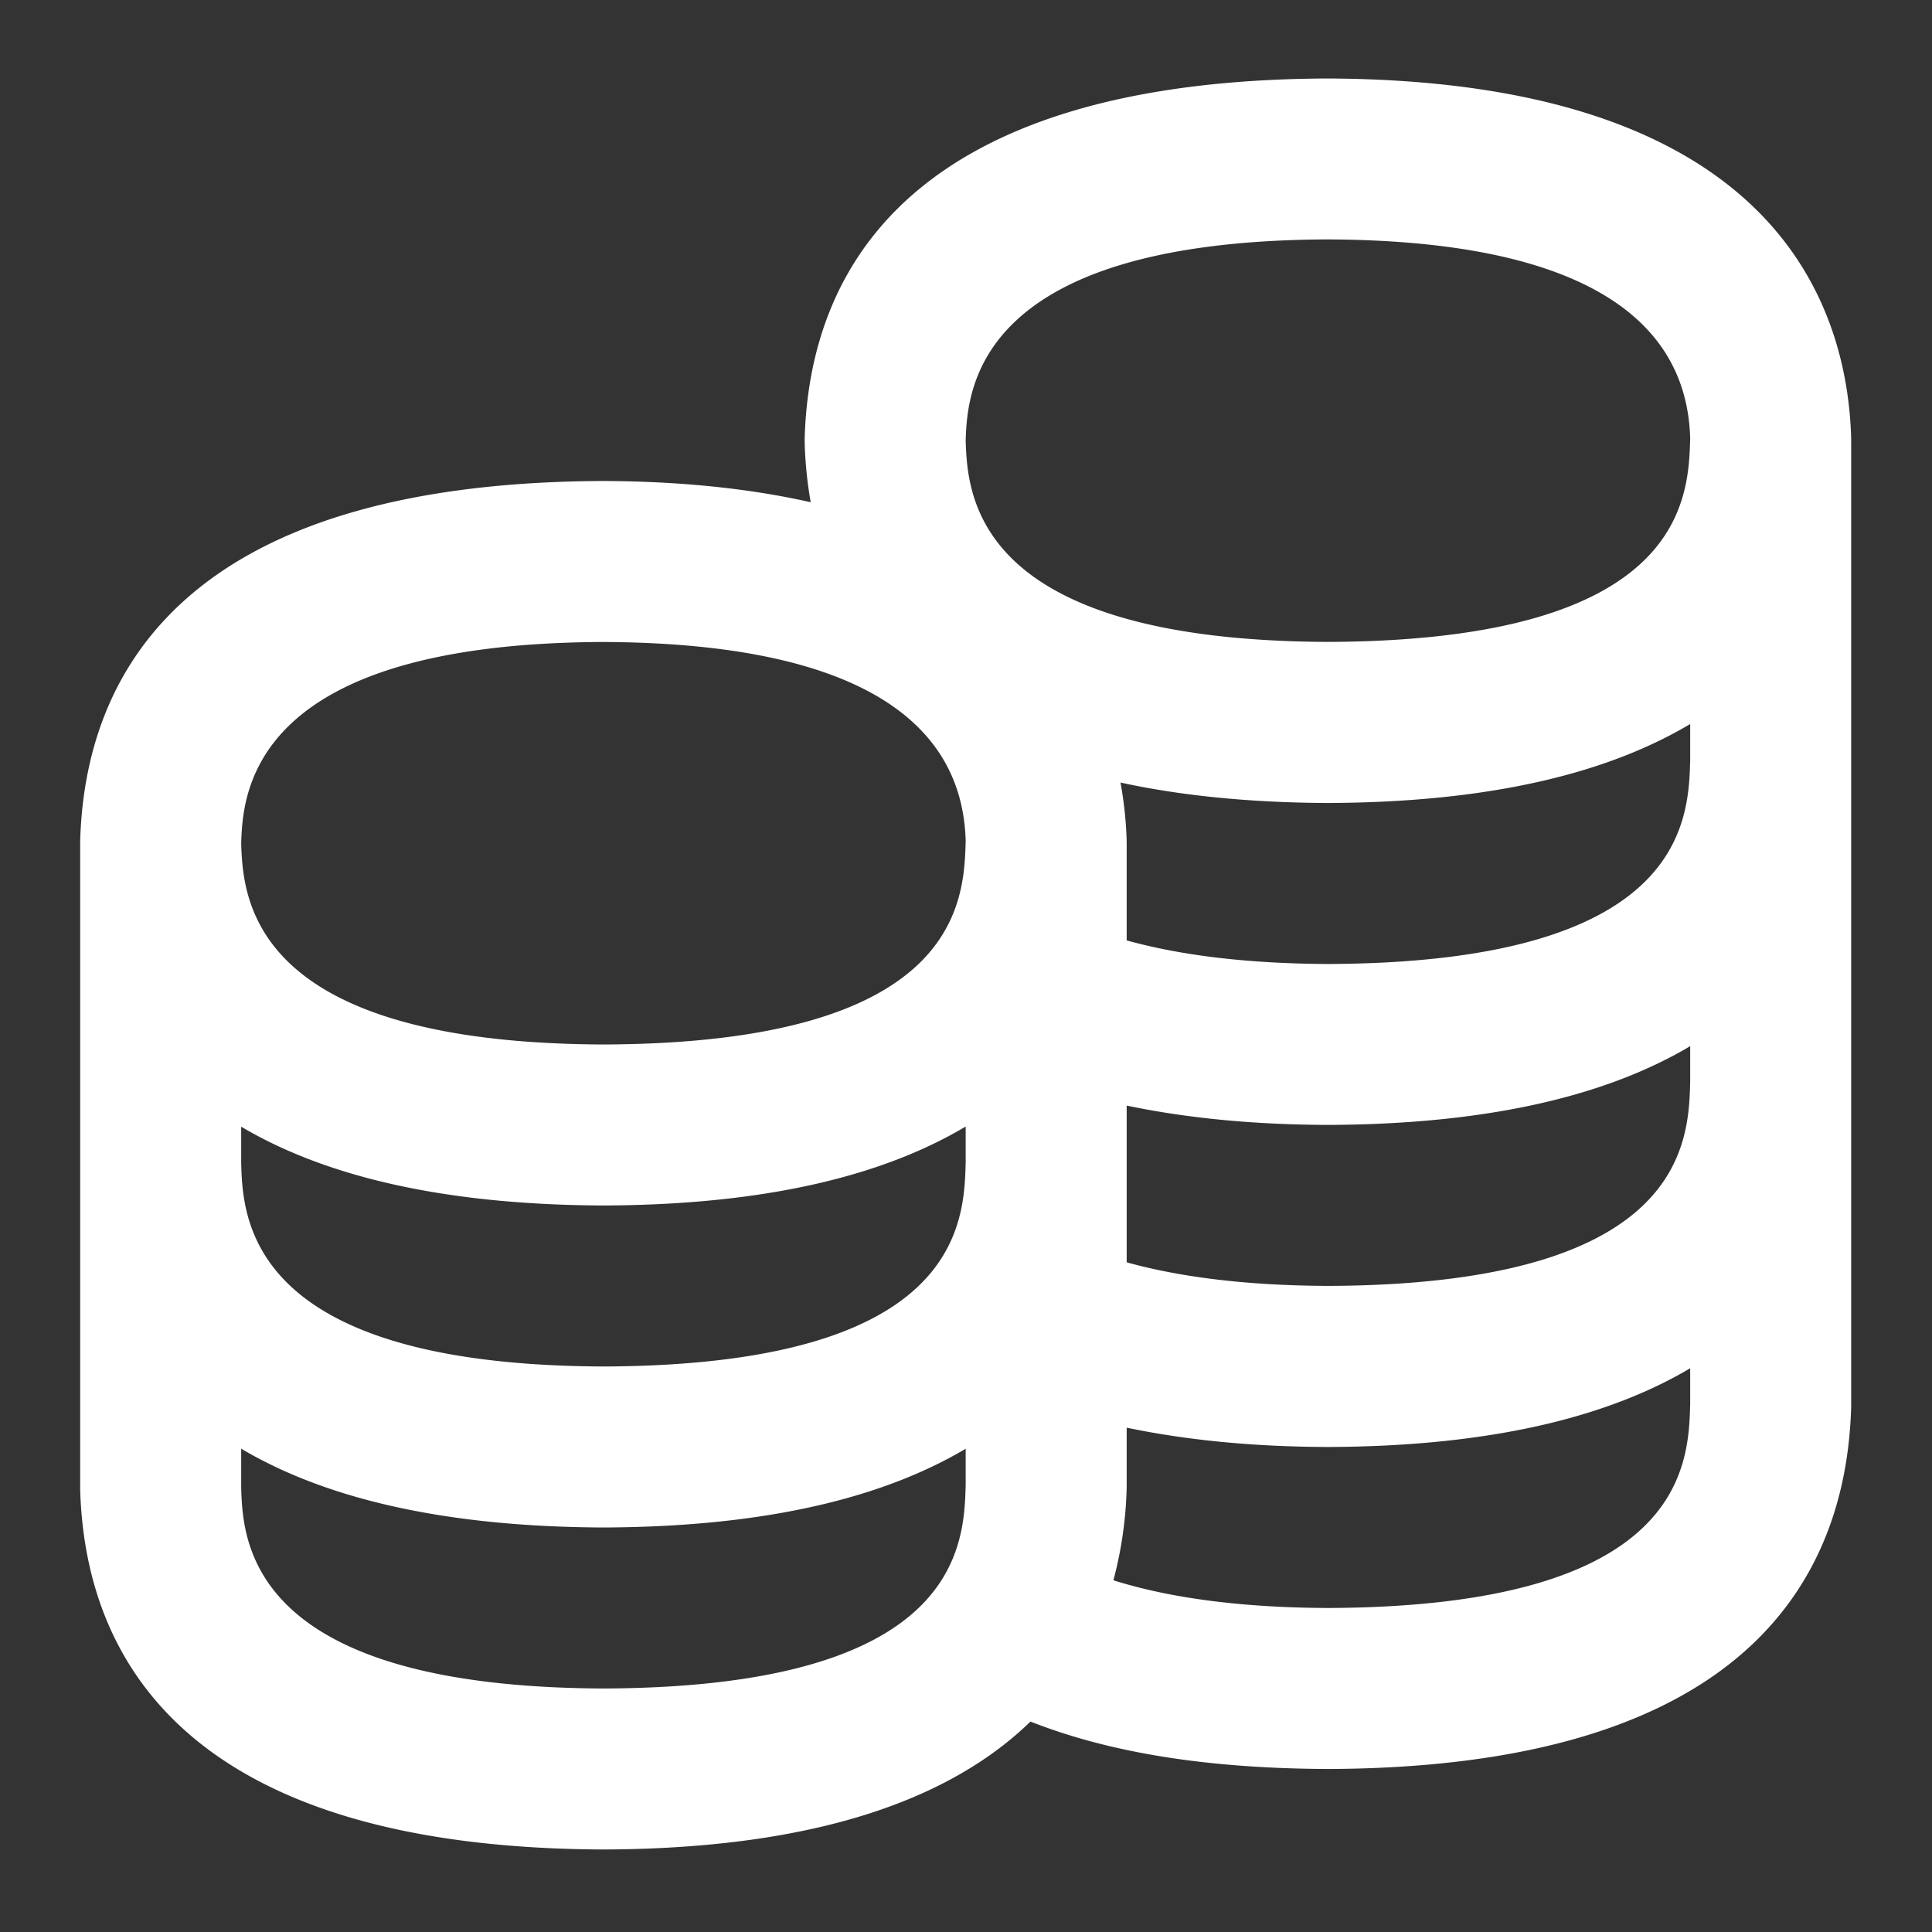
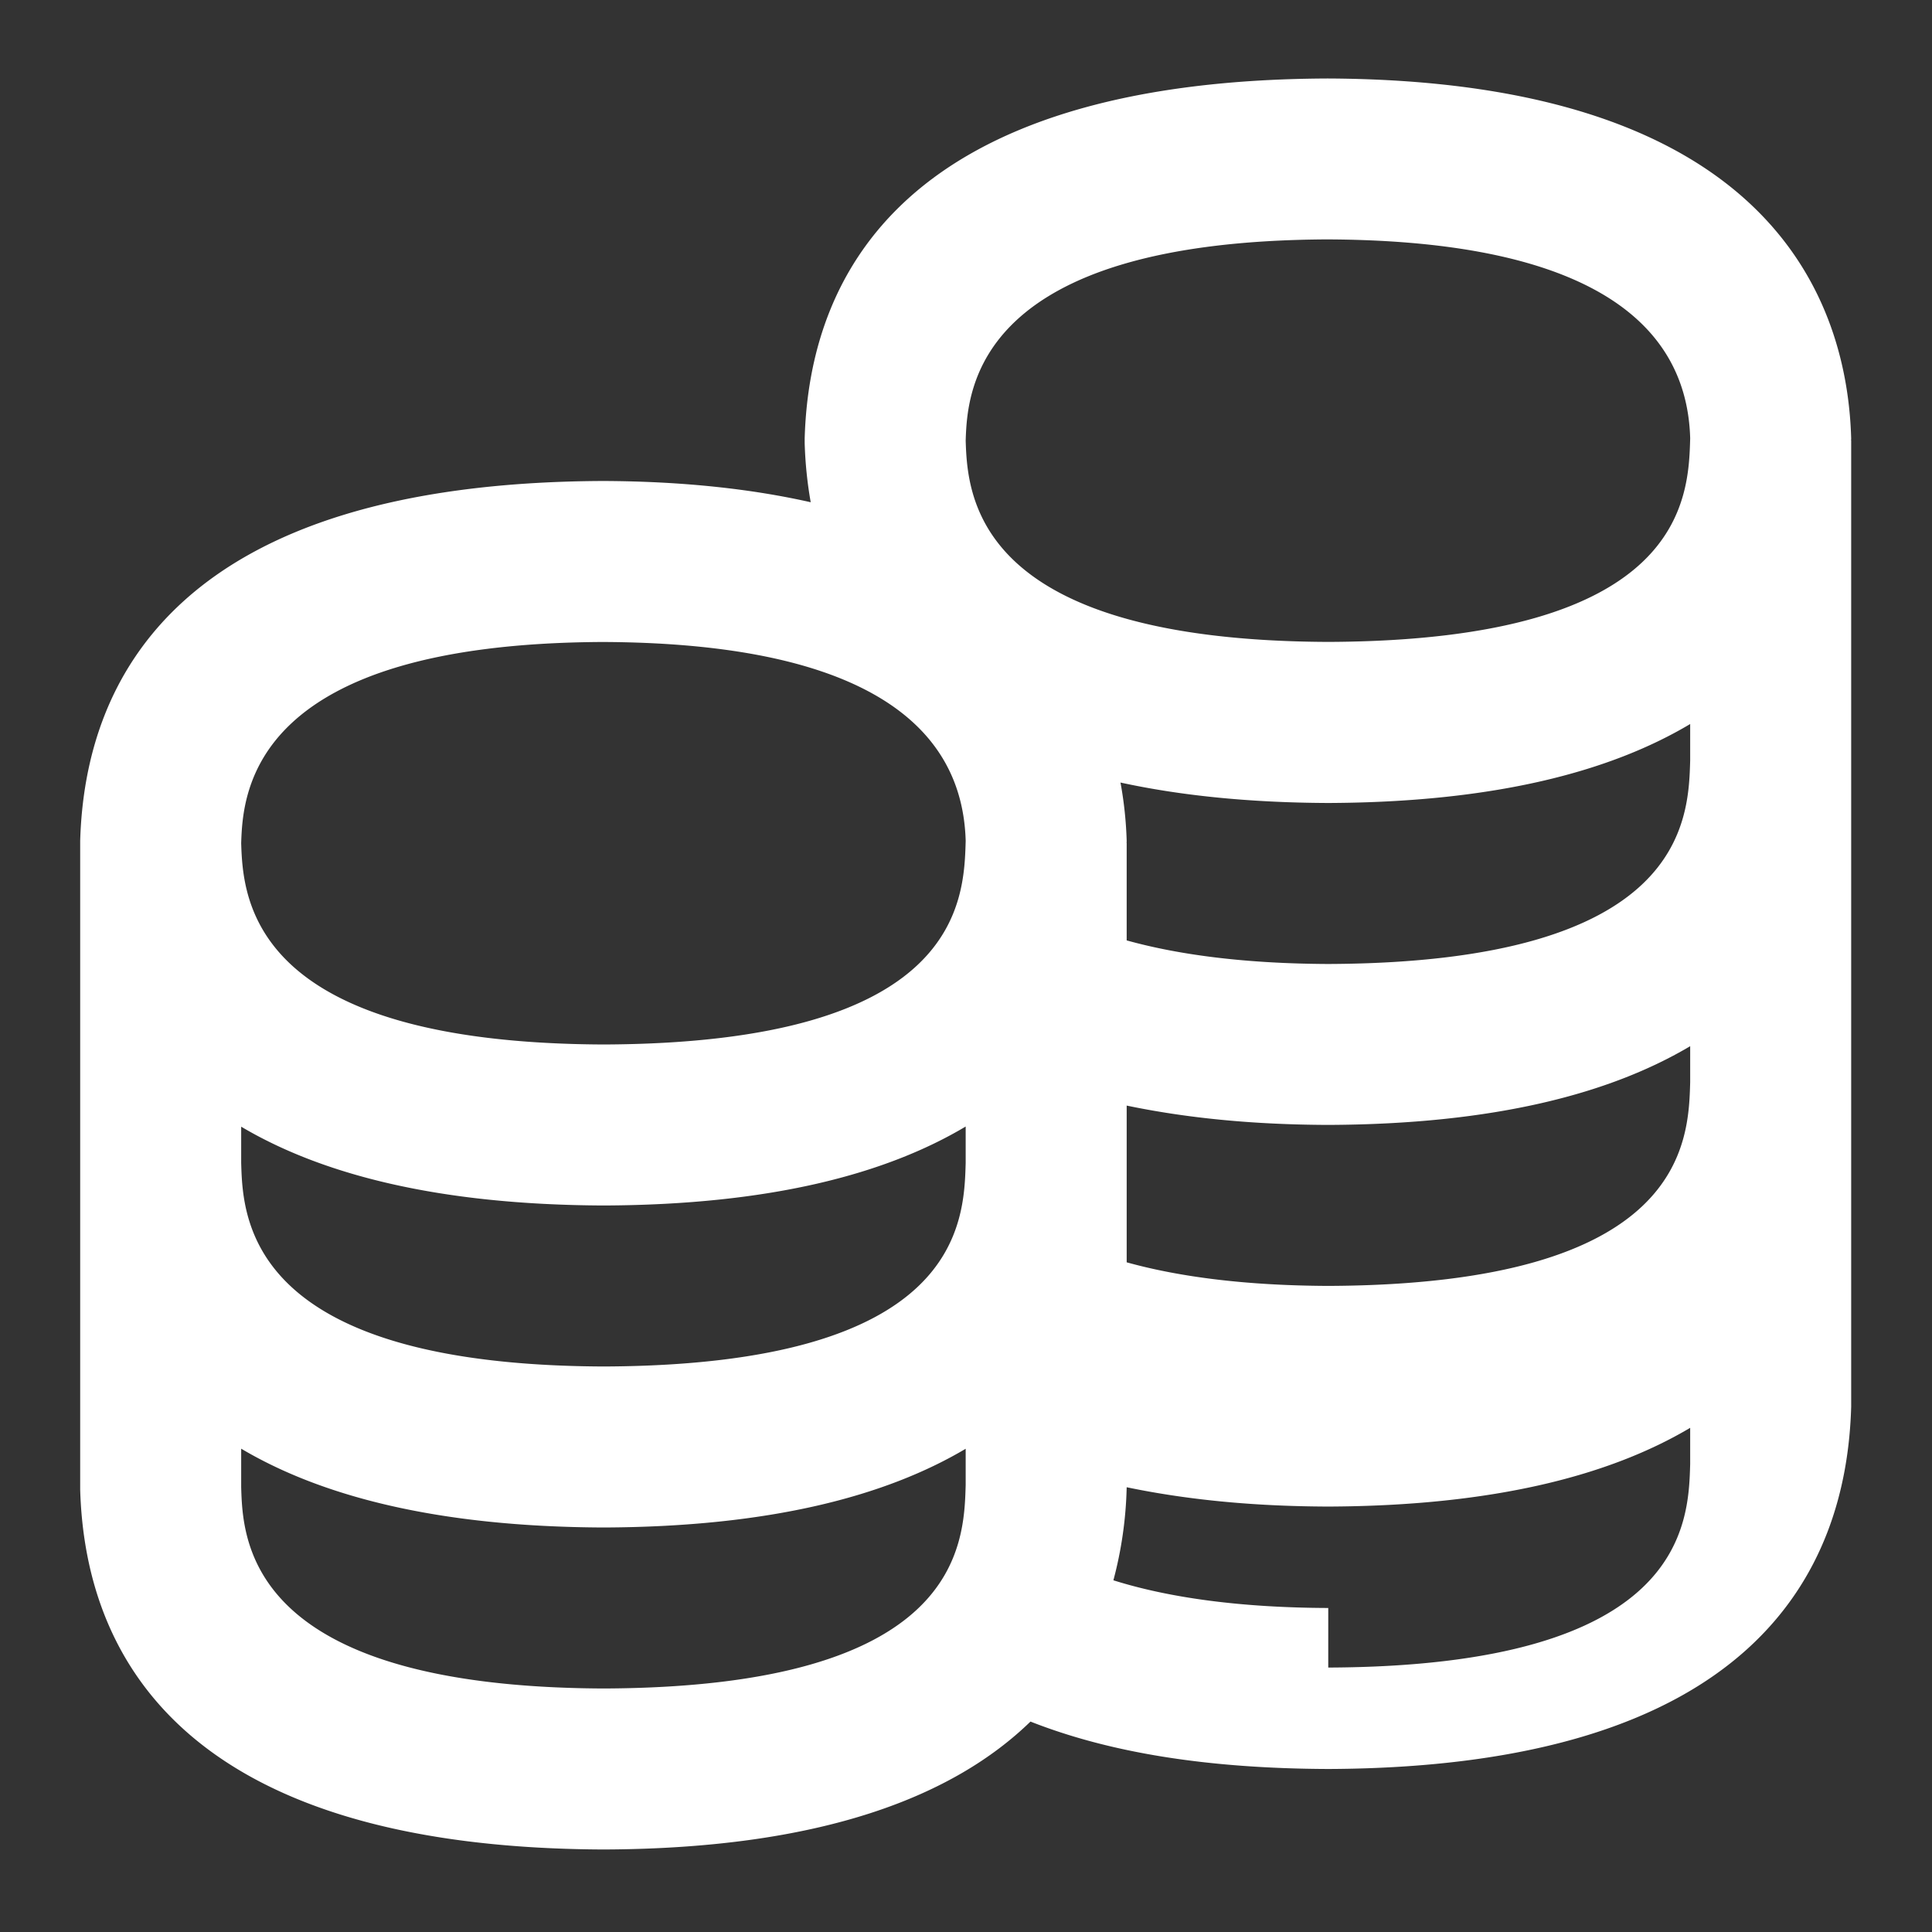
<svg xmlns="http://www.w3.org/2000/svg" version="1.1" width="512" height="512" x="0" y="0" viewBox="0 0 24 24" style="enable-background:new 0 0 512 512" xml:space="preserve" class="">
  <rect x="0" y="0" width="24" height="24" fill="#333333" stroke="none" />
  <g>
-     <path d="M22.996 5.448c-.046-1.661-.95-4.45-6.504-4.473-5.265.021-6.438 2.443-6.496 4.472v.057c.007.241.031.488.075.735-.723-.163-1.573-.26-2.579-.264-5.265.021-6.438 2.443-6.496 4.472v8.057c.059 2.029 1.233 4.451 6.504 4.471 2.732-.01 4.356-.671 5.301-1.589.978.385 2.183.583 3.699.589 5.263-.02 6.438-2.442 6.496-4.5v-12l-.001-.006.001-.021zm-20 8.548c.987.585 2.423.971 4.504.979 2.077-.008 3.51-.393 4.496-.981v.452c-.021.752-.072 2.512-4.496 2.529-4.432-.017-4.484-1.842-4.504-2.529zm10.999-3.528.001-.021a4.751 4.751 0 0 0-.077-.726c.727.158 1.579.25 2.581.254 2.077-.008 3.51-.393 4.496-.981v.452c-.021.752-.072 2.512-4.496 2.529-.997-.004-1.831-.106-2.504-.293v-1.207l-.001-.006zm.001 3.266c.73.152 1.55.237 2.504.24 2.077-.008 3.51-.393 4.496-.978v.449c-.021.752-.072 2.512-4.496 2.529-.997-.004-1.831-.106-2.504-.293zm2.496-10.76c2.943.012 4.459.862 4.504 2.471-.021.752-.072 2.512-4.496 2.529-4.372-.017-4.482-1.792-4.504-2.5.02-.648.136-2.482 4.496-2.5zm-9 5.001c2.943.012 4.459.862 4.504 2.471-.021.752-.072 2.512-4.496 2.529-4.372-.017-4.482-1.792-4.504-2.5.02-.648.136-2.482 4.496-2.5zm.008 13c-4.432-.017-4.484-1.842-4.504-2.5v-.479c.987.585 2.423.971 4.504.979 2.077-.008 3.51-.393 4.496-.978v.449c-.021.752-.072 2.512-4.496 2.529zm9-1c-1.082-.004-1.969-.124-2.669-.344a4.9 4.9 0 0 0 .165-1.156v-.74c.73.152 1.55.237 2.504.24 2.077-.008 3.51-.393 4.496-.978v.449c-.021.752-.072 2.512-4.496 2.529z" fill="#ffffff" opacity="1" data-original="#000000" />
+     <path d="M22.996 5.448c-.046-1.661-.95-4.45-6.504-4.473-5.265.021-6.438 2.443-6.496 4.472v.057c.007.241.031.488.075.735-.723-.163-1.573-.26-2.579-.264-5.265.021-6.438 2.443-6.496 4.472v8.057c.059 2.029 1.233 4.451 6.504 4.471 2.732-.01 4.356-.671 5.301-1.589.978.385 2.183.583 3.699.589 5.263-.02 6.438-2.442 6.496-4.5v-12l-.001-.006.001-.021zm-20 8.548c.987.585 2.423.971 4.504.979 2.077-.008 3.51-.393 4.496-.981v.452c-.021.752-.072 2.512-4.496 2.529-4.432-.017-4.484-1.842-4.504-2.529zm10.999-3.528.001-.021a4.751 4.751 0 0 0-.077-.726c.727.158 1.579.25 2.581.254 2.077-.008 3.51-.393 4.496-.981v.452c-.021.752-.072 2.512-4.496 2.529-.997-.004-1.831-.106-2.504-.293v-1.207l-.001-.006zm.001 3.266c.73.152 1.55.237 2.504.24 2.077-.008 3.51-.393 4.496-.978v.449c-.021.752-.072 2.512-4.496 2.529-.997-.004-1.831-.106-2.504-.293zm2.496-10.76c2.943.012 4.459.862 4.504 2.471-.021.752-.072 2.512-4.496 2.529-4.372-.017-4.482-1.792-4.504-2.5.02-.648.136-2.482 4.496-2.5zm-9 5.001c2.943.012 4.459.862 4.504 2.471-.021.752-.072 2.512-4.496 2.529-4.372-.017-4.482-1.792-4.504-2.5.02-.648.136-2.482 4.496-2.5zm.008 13c-4.432-.017-4.484-1.842-4.504-2.5v-.479c.987.585 2.423.971 4.504.979 2.077-.008 3.51-.393 4.496-.978v.449c-.021.752-.072 2.512-4.496 2.529zm9-1c-1.082-.004-1.969-.124-2.669-.344a4.9 4.9 0 0 0 .165-1.156c.73.152 1.55.237 2.504.24 2.077-.008 3.51-.393 4.496-.978v.449c-.021.752-.072 2.512-4.496 2.529z" fill="#ffffff" opacity="1" data-original="#000000" />
  </g>
</svg>